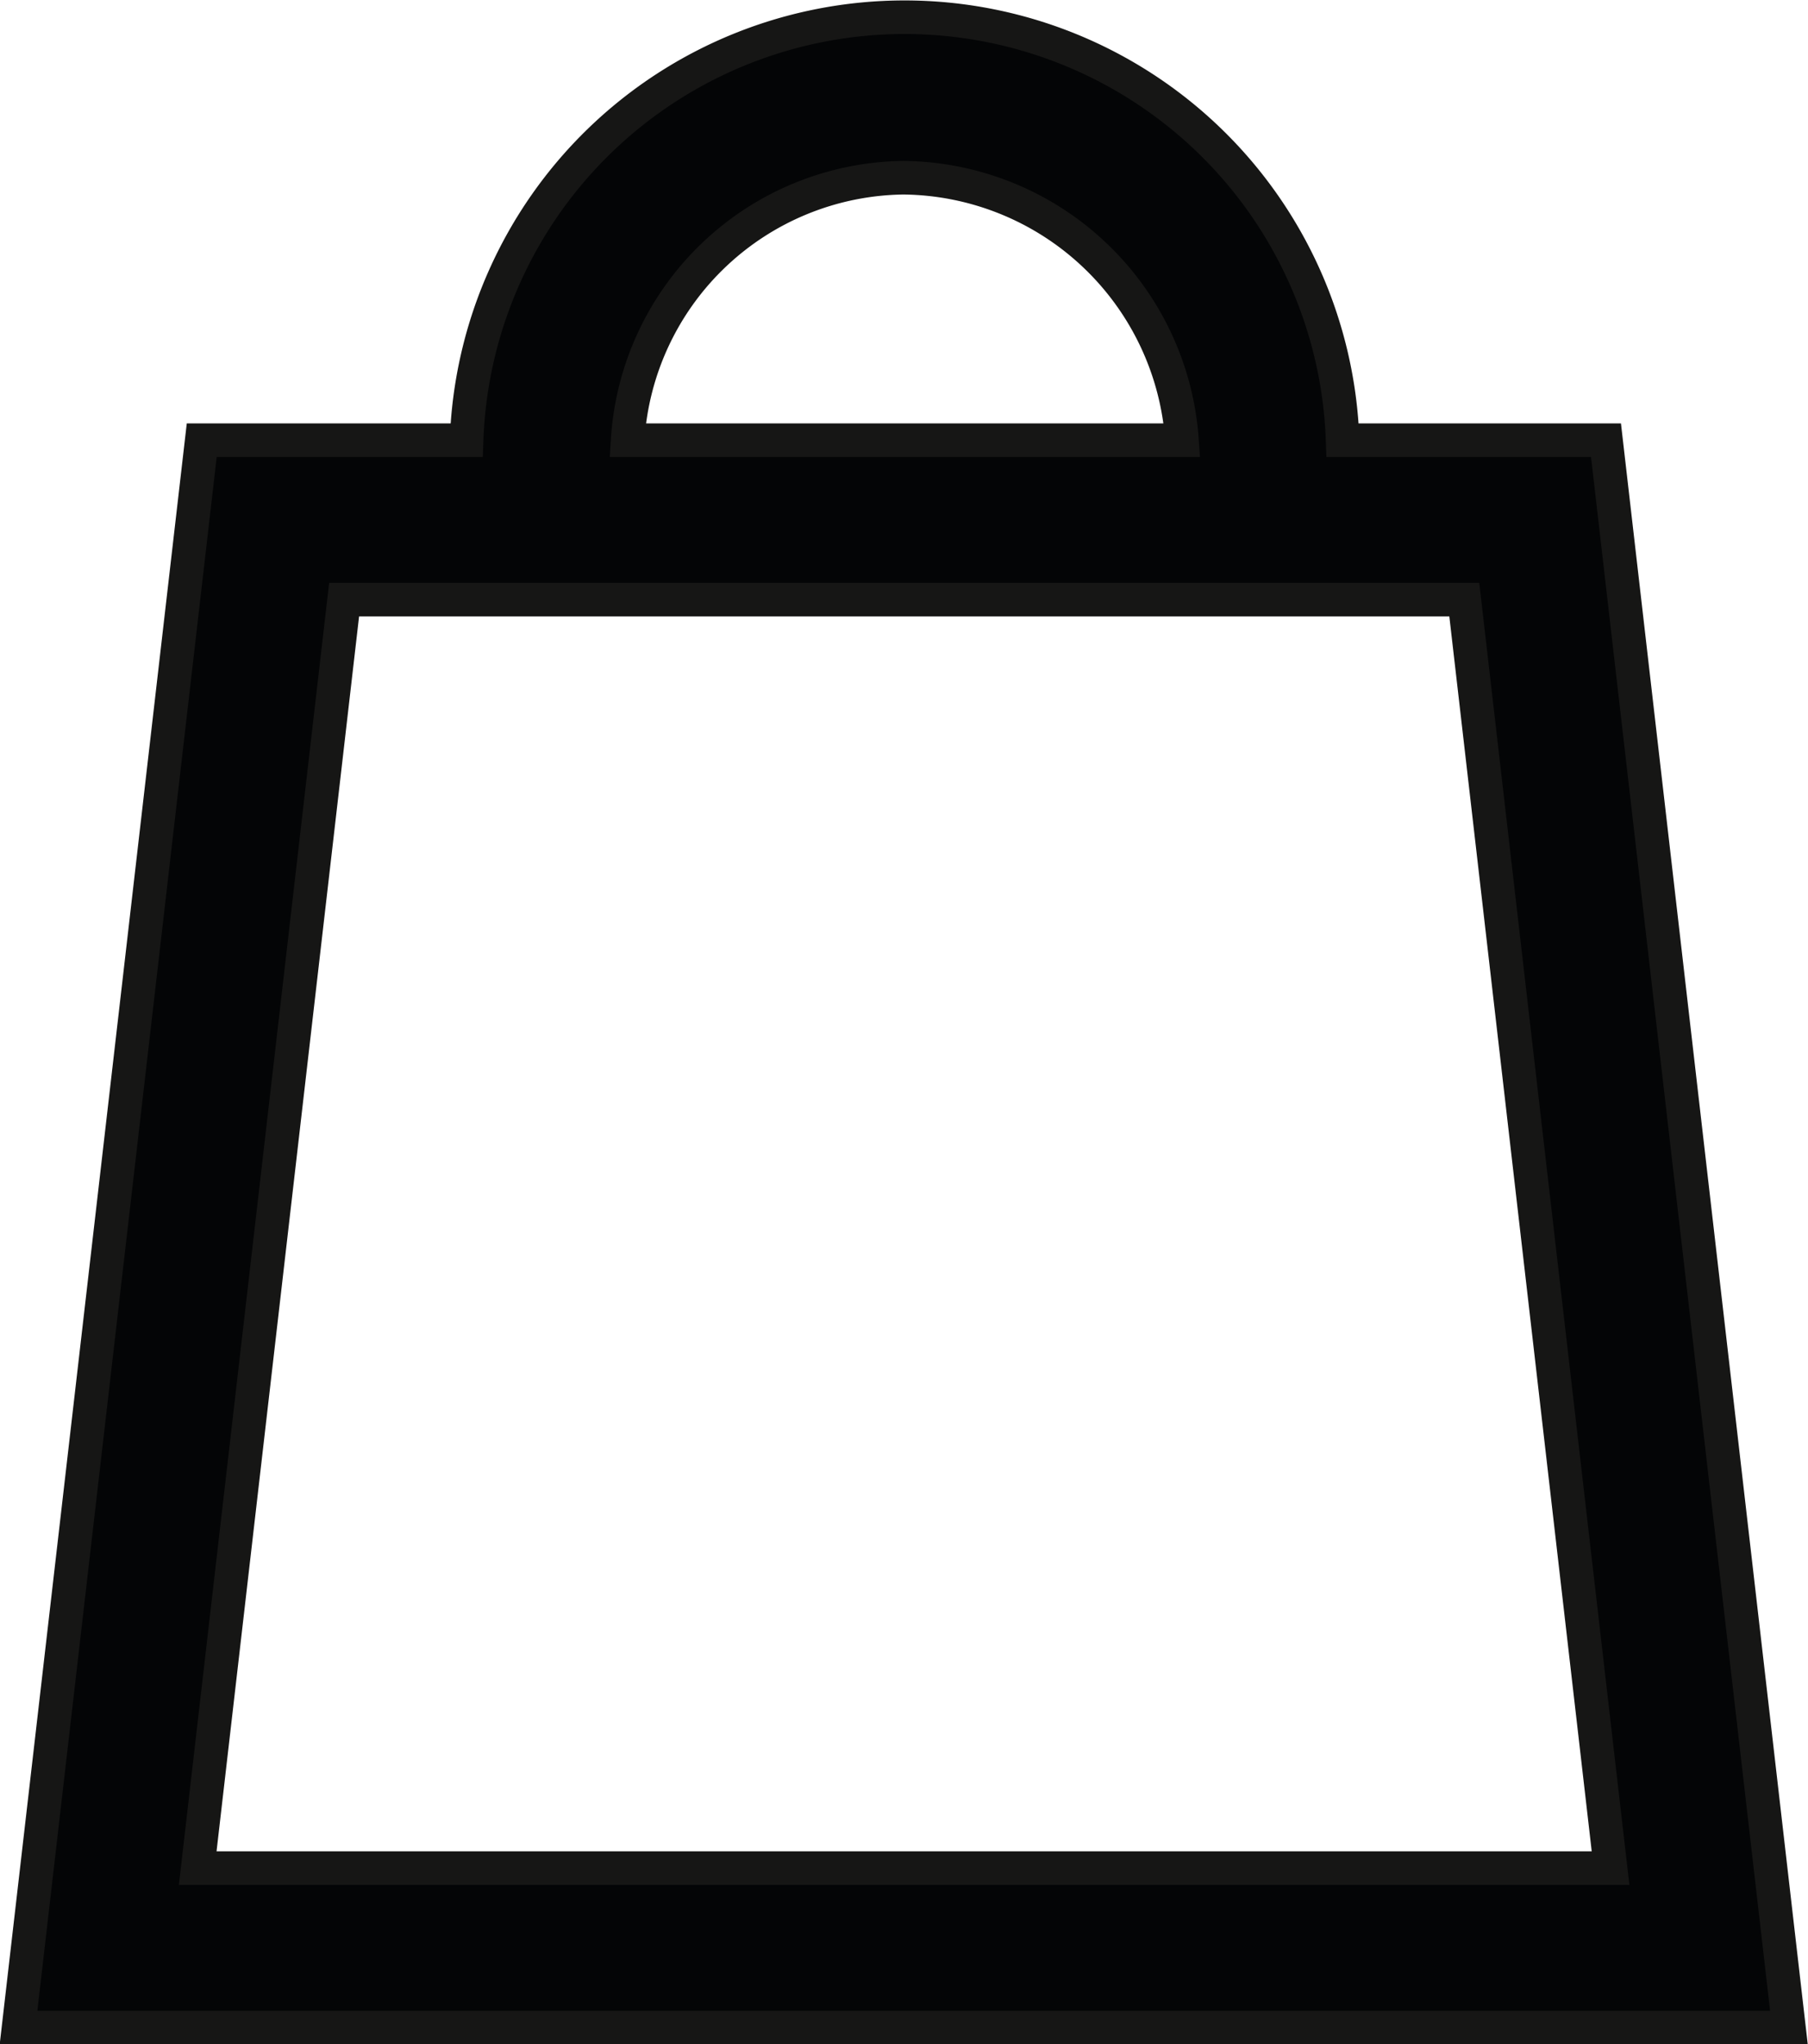
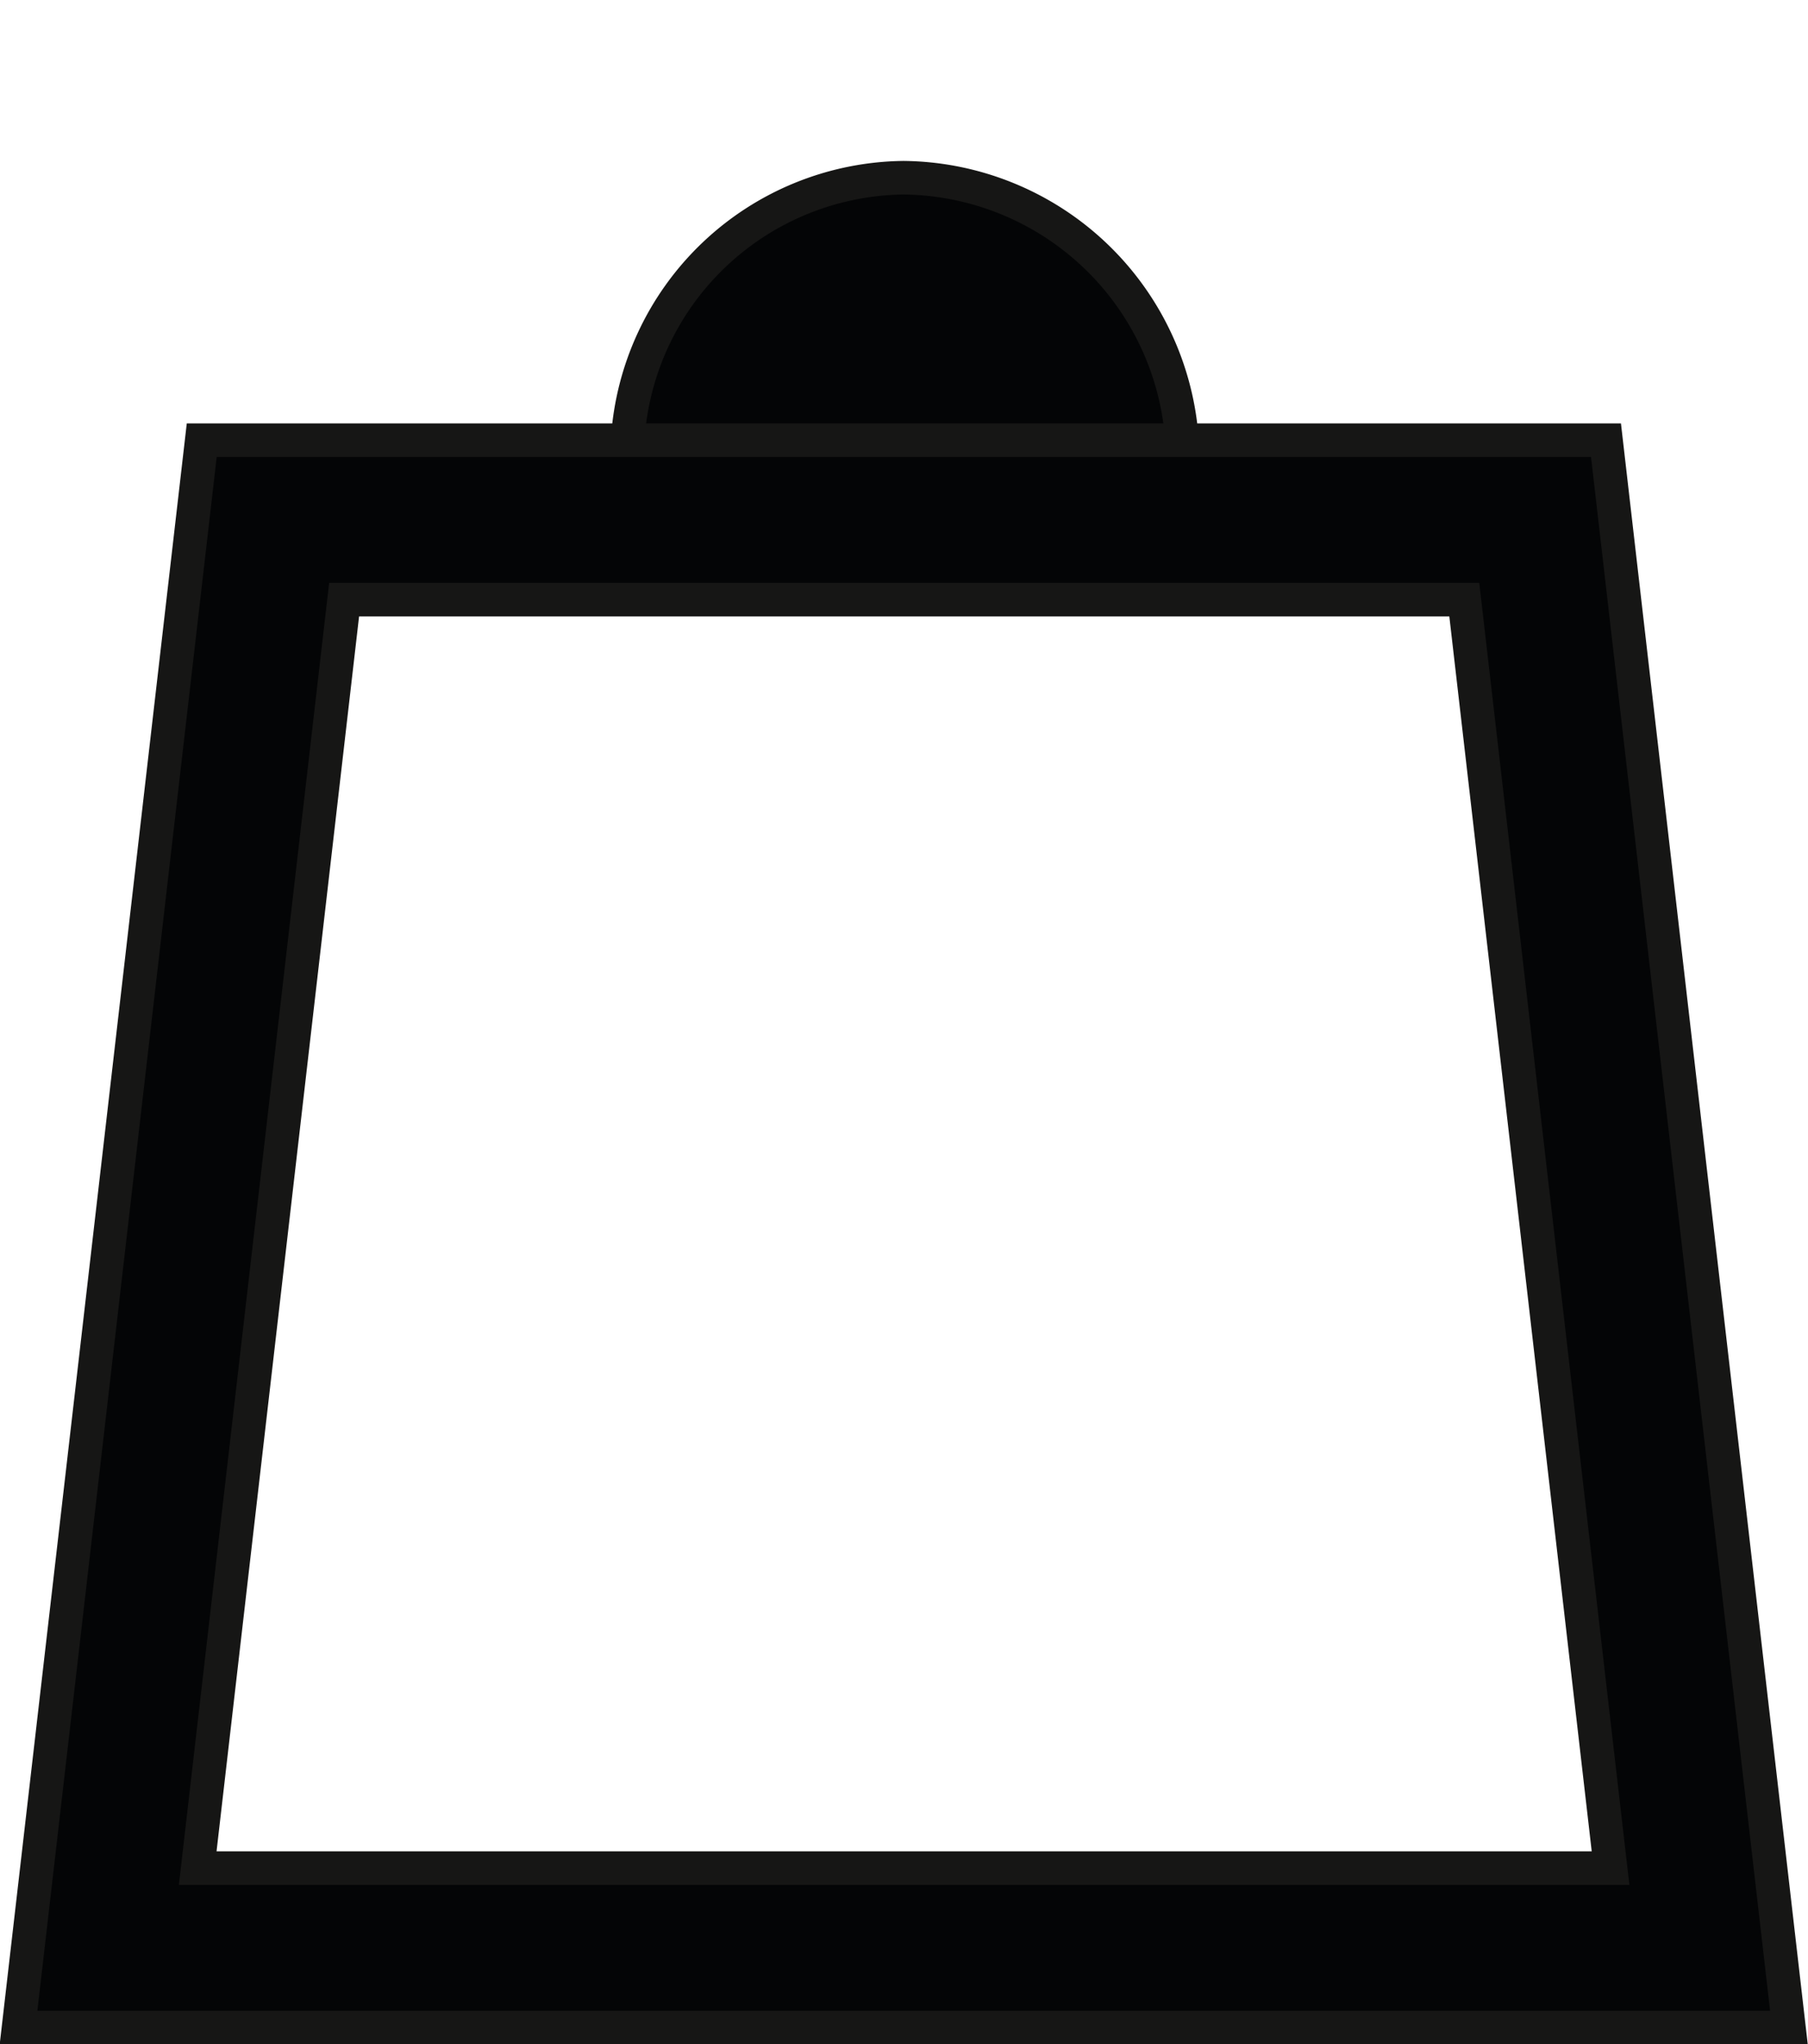
<svg xmlns="http://www.w3.org/2000/svg" width="13.461" height="15.219" viewBox="0 0 13.461 15.219">
-   <path id="Path_395" data-name="Path 395" d="M432.055,292.74h-1.961a3.263,3.263,0,0,0-6.522,0H421.6l-1.364,11.817h13.181Zm-5.231-1.954a2.1,2.1,0,0,1,2.074,1.954h-4.127A2.083,2.083,0,0,1,426.824,290.786Zm-4.164,3.141H431l1.089,9.443H421.57Z" transform="translate(-420.098 -289.463)" fill="#040506" stroke="#161615" stroke-miterlimit="10" stroke-width="0.25" />
+   <path id="Path_395" data-name="Path 395" d="M432.055,292.74h-1.961H421.6l-1.364,11.817h13.181Zm-5.231-1.954a2.1,2.1,0,0,1,2.074,1.954h-4.127A2.083,2.083,0,0,1,426.824,290.786Zm-4.164,3.141H431l1.089,9.443H421.57Z" transform="translate(-420.098 -289.463)" fill="#040506" stroke="#161615" stroke-miterlimit="10" stroke-width="0.25" />
</svg>